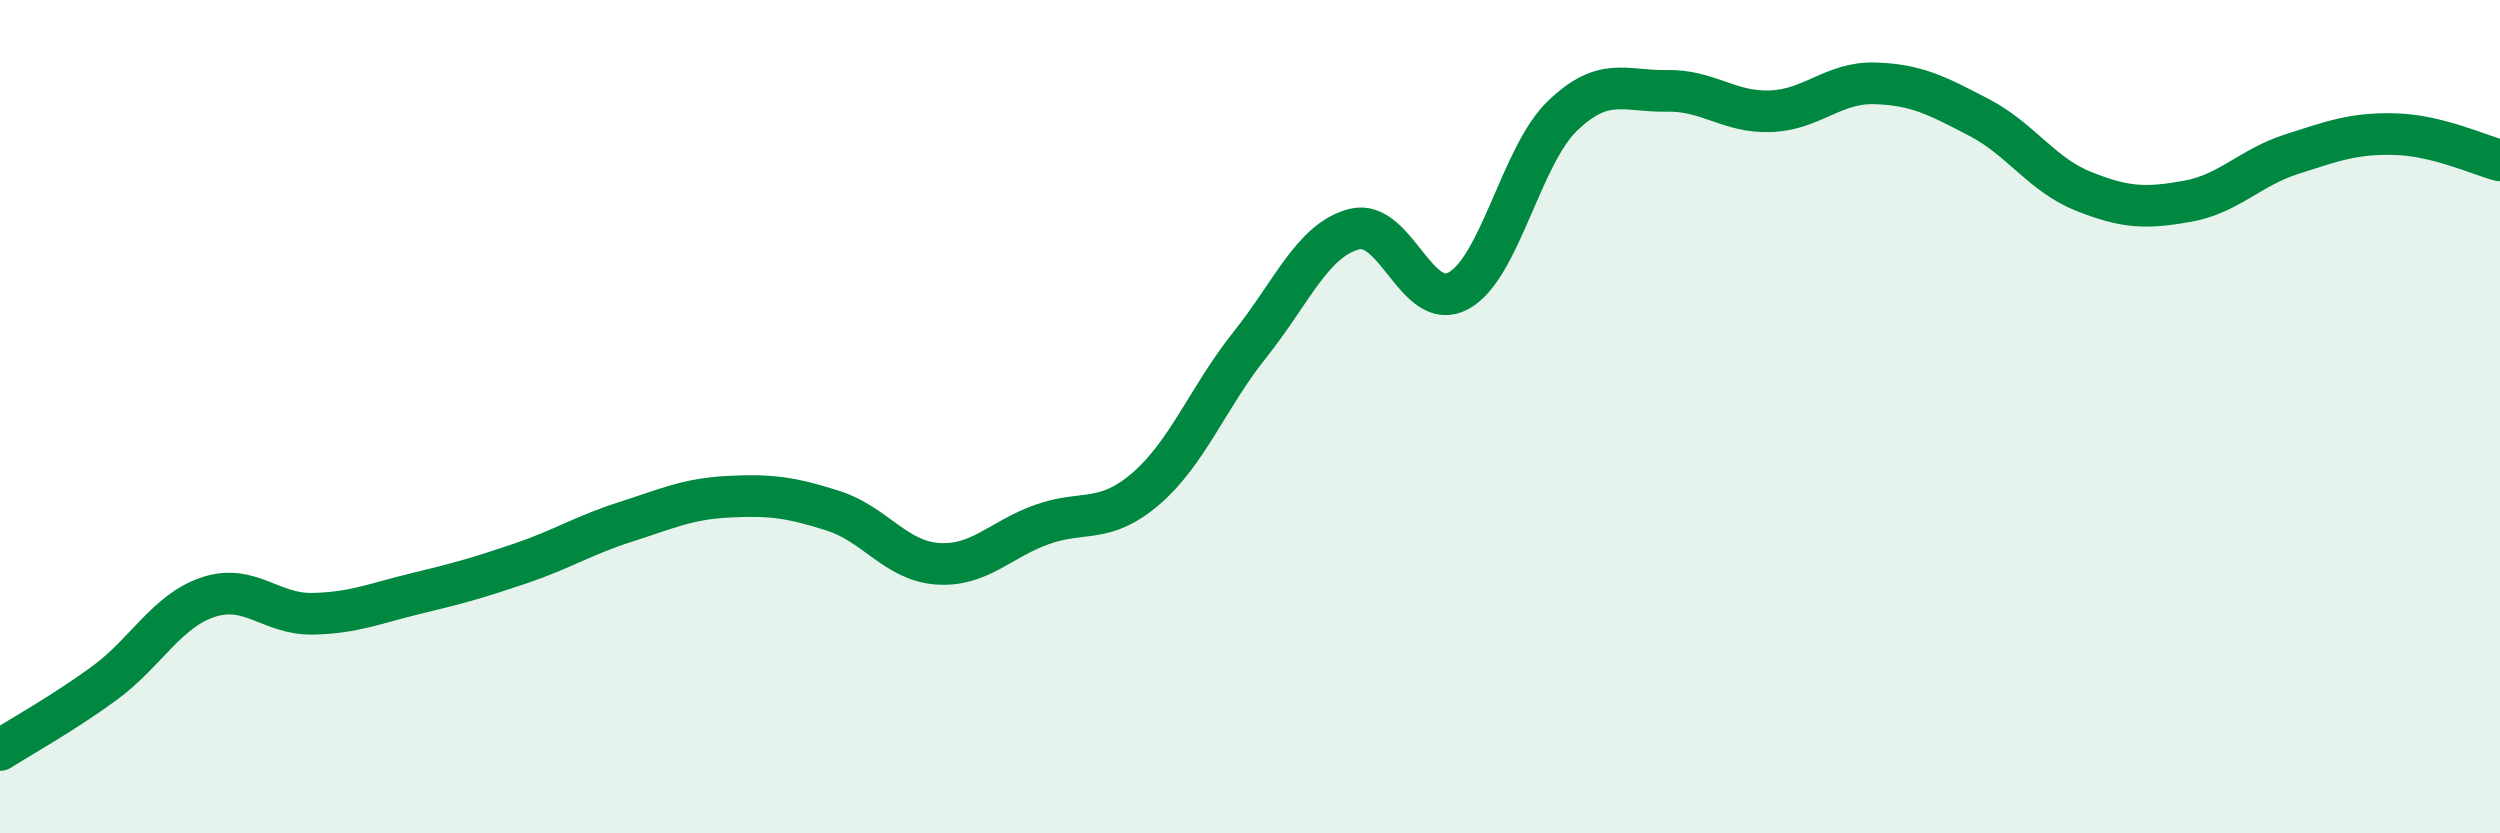
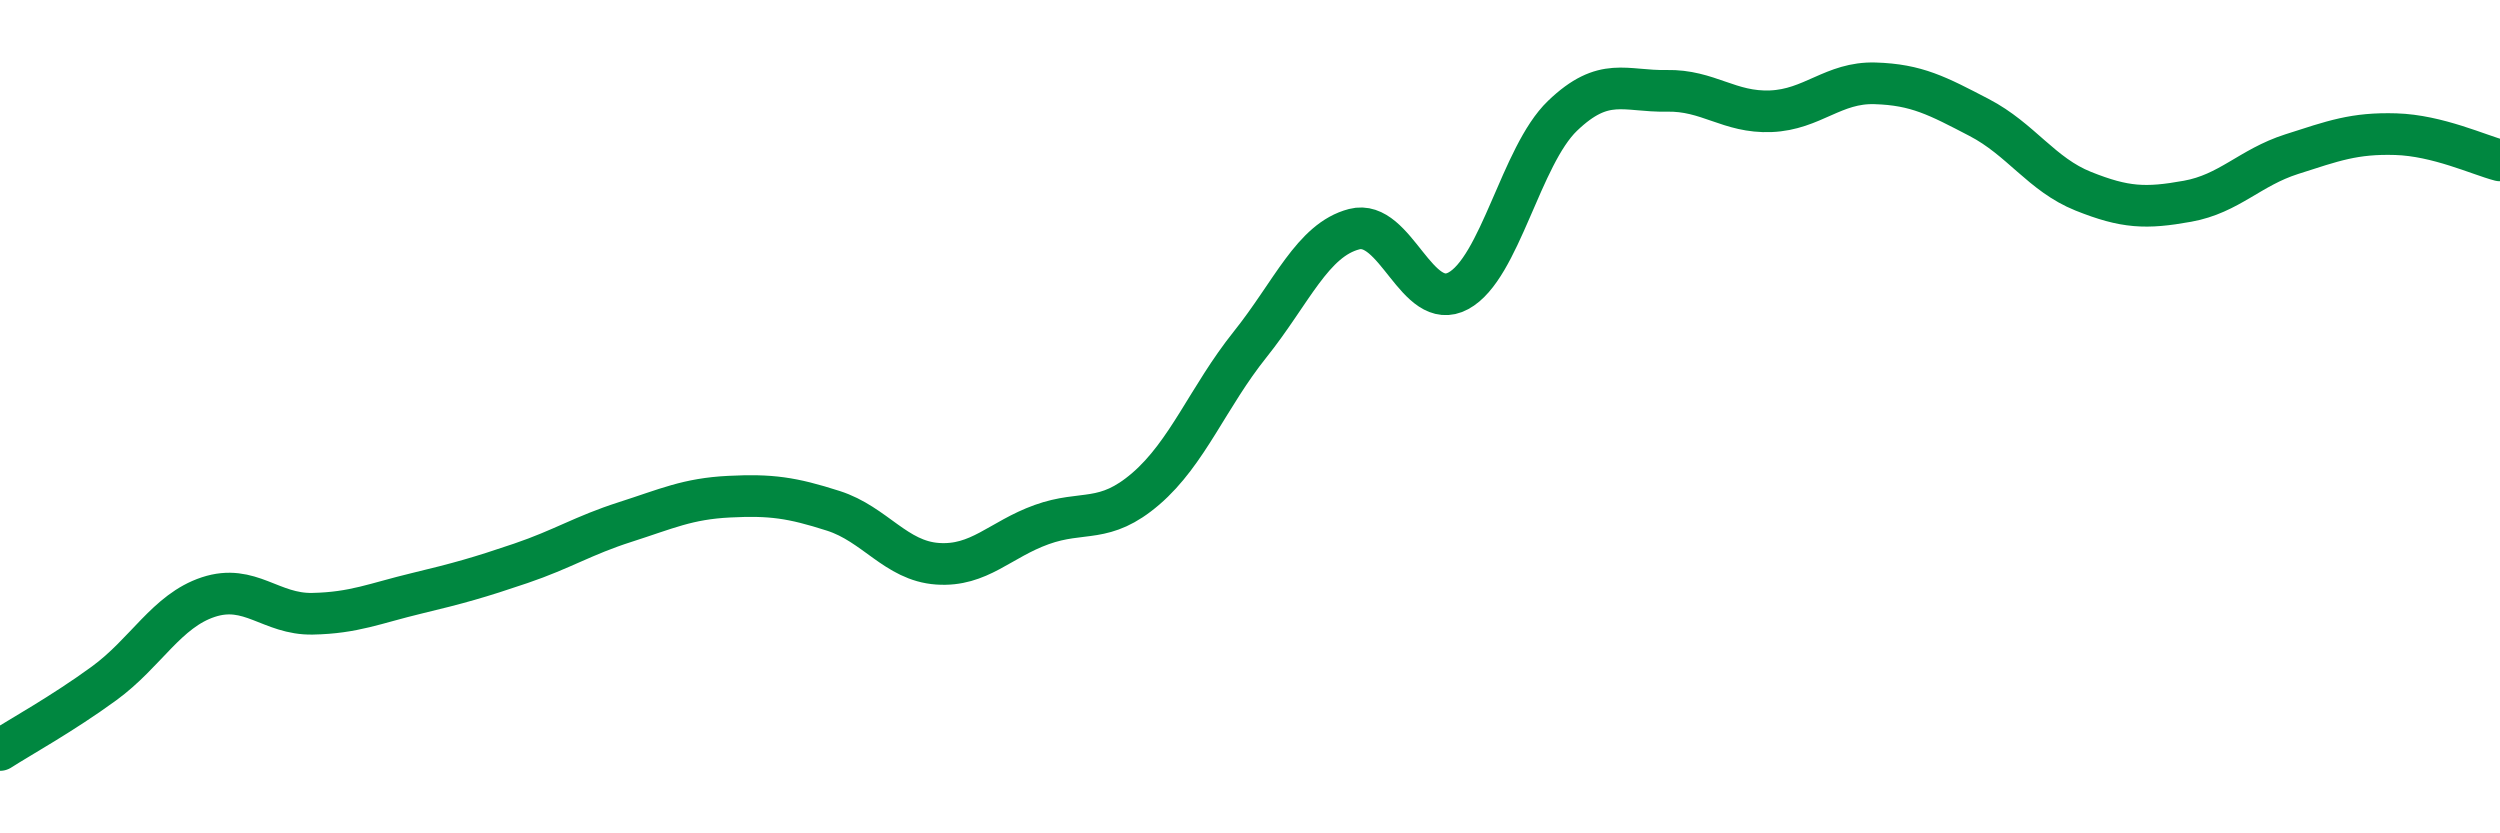
<svg xmlns="http://www.w3.org/2000/svg" width="60" height="20" viewBox="0 0 60 20">
-   <path d="M 0,18 C 0.5,17.68 1.5,17.13 2.5,16.4 C 3.5,15.67 4,14.66 5,14.33 C 6,14 6.5,14.75 7.5,14.73 C 8.5,14.71 9,14.48 10,14.24 C 11,14 11.5,13.86 12.5,13.52 C 13.5,13.18 14,12.85 15,12.53 C 16,12.21 16.5,11.97 17.5,11.92 C 18.5,11.87 19,11.94 20,12.26 C 21,12.58 21.5,13.46 22.5,13.53 C 23.5,13.6 24,12.95 25,12.59 C 26,12.23 26.5,12.59 27.5,11.73 C 28.5,10.87 29,9.52 30,8.27 C 31,7.02 31.5,5.76 32.5,5.5 C 33.5,5.24 34,7.52 35,6.98 C 36,6.44 36.5,3.74 37.5,2.78 C 38.5,1.82 39,2.2 40,2.18 C 41,2.16 41.5,2.71 42.5,2.67 C 43.5,2.63 44,1.97 45,2 C 46,2.03 46.5,2.3 47.5,2.82 C 48.5,3.34 49,4.19 50,4.59 C 51,4.99 51.5,5.01 52.5,4.83 C 53.5,4.65 54,4.02 55,3.7 C 56,3.38 56.5,3.19 57.5,3.22 C 58.5,3.25 59.5,3.72 60,3.85L60 20L0 20Z" fill="#008740" opacity="0.1" stroke-linecap="round" stroke-linejoin="round" />
  <path d="M 0,18 C 0.5,17.68 1.5,17.13 2.5,16.4 C 3.5,15.67 4,14.66 5,14.33 C 6,14 6.5,14.75 7.5,14.73 C 8.5,14.71 9,14.48 10,14.24 C 11,14 11.5,13.86 12.5,13.52 C 13.5,13.18 14,12.85 15,12.53 C 16,12.21 16.5,11.97 17.5,11.92 C 18.5,11.87 19,11.94 20,12.26 C 21,12.58 21.5,13.46 22.5,13.53 C 23.5,13.6 24,12.95 25,12.59 C 26,12.23 26.5,12.59 27.5,11.73 C 28.5,10.87 29,9.52 30,8.27 C 31,7.02 31.5,5.76 32.5,5.5 C 33.5,5.24 34,7.52 35,6.98 C 36,6.44 36.5,3.74 37.5,2.78 C 38.5,1.82 39,2.2 40,2.18 C 41,2.16 41.5,2.71 42.5,2.67 C 43.5,2.63 44,1.97 45,2 C 46,2.03 46.5,2.3 47.5,2.82 C 48.5,3.34 49,4.19 50,4.59 C 51,4.99 51.5,5.01 52.5,4.83 C 53.5,4.65 54,4.02 55,3.7 C 56,3.38 56.5,3.19 57.5,3.22 C 58.5,3.25 59.5,3.72 60,3.85" stroke="#008740" stroke-width="1" fill="none" stroke-linecap="round" stroke-linejoin="round" />
</svg>